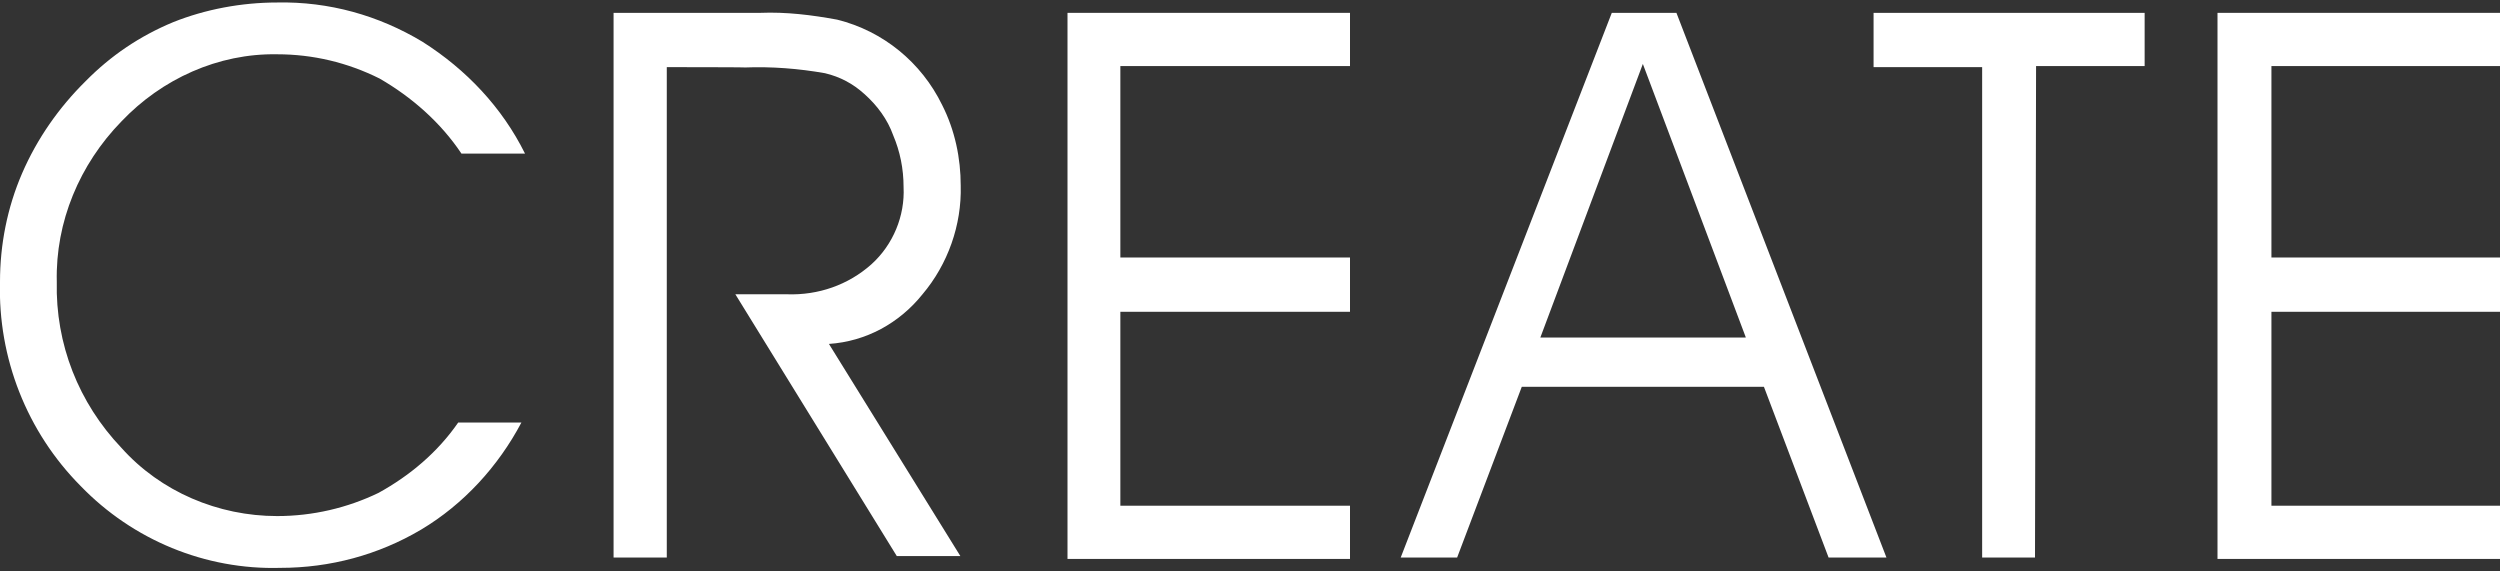
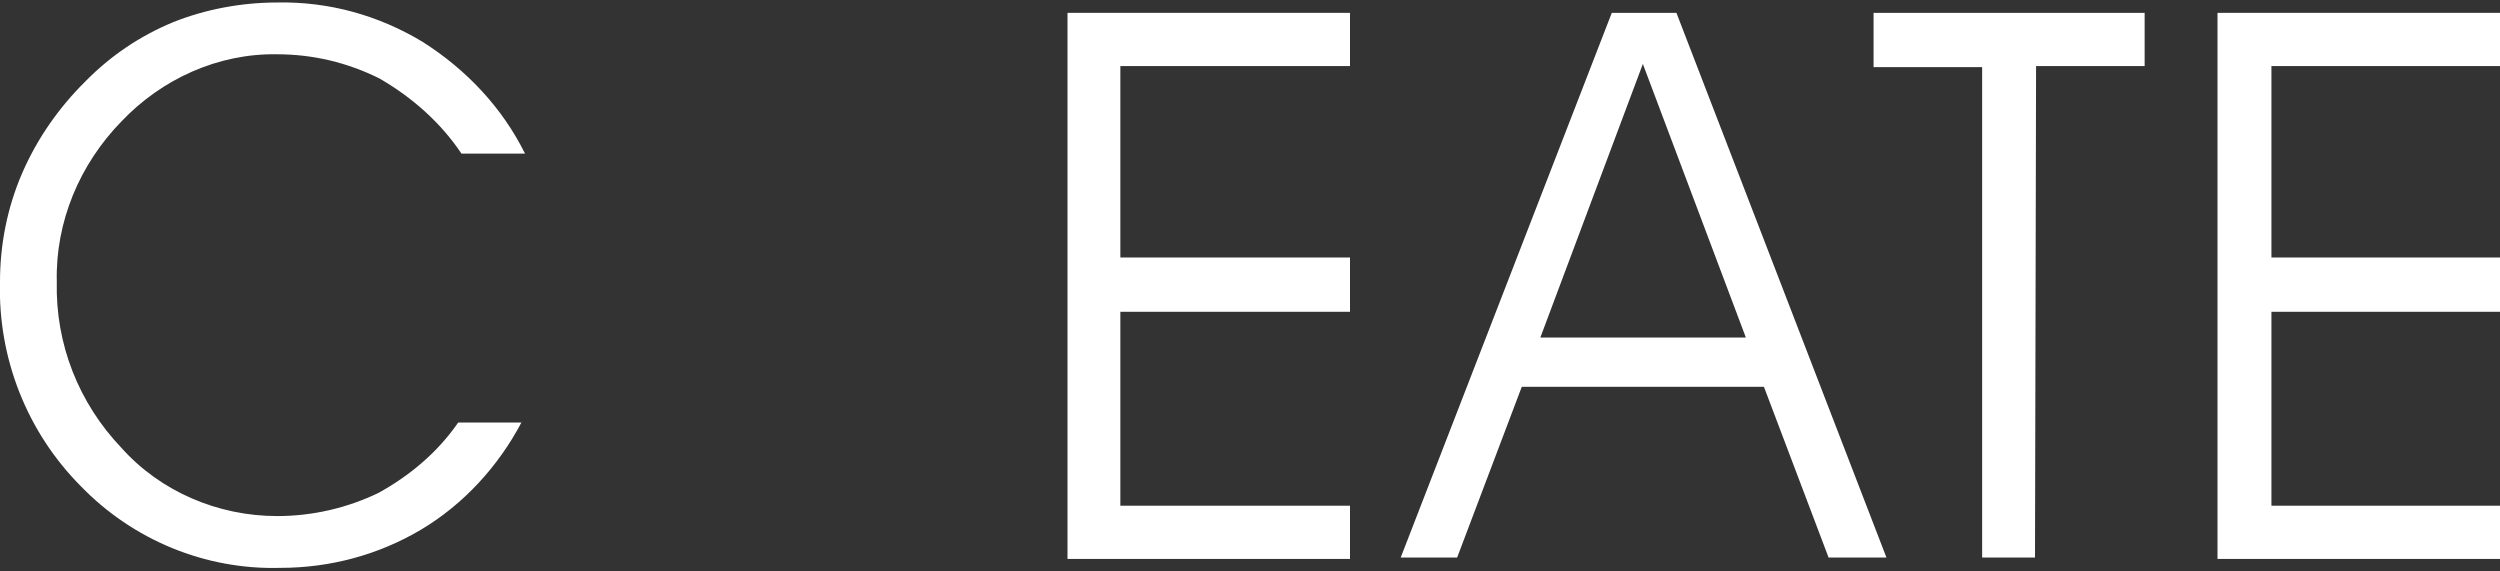
<svg xmlns="http://www.w3.org/2000/svg" version="1.1" id="圖層_1" x="0px" y="0px" viewBox="0 0 700 160" style="enable-background:new 0 0 700 160;" xml:space="preserve">
  <rect x="0" y="0" width="700" height="160" fill="#333333" stroke="none" />
  <style type="text/css">
	.st0{fill:#FFFFFF;}
</style>
  <path class="st0" d="M129.2,43c-5.8-8.7-13.9-15.8-22.9-21c-9-4.5-18.7-6.8-28.7-6.8C61.1,14.9,45.3,22.1,34,34  C22.3,46,15.5,62.1,15.9,78.9C15.5,96.3,22,112.8,34,125.4c11,12.3,27.1,19.1,43.6,19.1c10,0,19.7-2.3,28.4-6.5  c8.7-4.8,16.5-11.3,22.3-19.7H146c-6.5,12.3-16.2,22.9-28.1,30c-12,7.1-25.5,10.7-39.4,10.7c-21,0.6-41.3-7.8-55.9-22.9  C7.5,120.9-0.6,100.2,0,78.9C0,68.6,2,58.2,6.2,48.5s10.3-18.4,17.8-25.8C31,15.6,39.1,10.1,48.5,6.2c9-3.6,19.1-5.5,29.1-5.5  c14.5-0.3,28.4,3.6,40.7,11c12.3,7.8,22.3,18.4,28.7,31.3H129.2z" />
-   <path class="st0" d="M186.7,18.8v137.3h-14.9V3.6h41c7.4-0.3,14.5,0.6,21.6,1.9c12.9,3.2,23.6,12,29.4,23.9  c3.6,7.1,5.2,14.9,5.2,22.6c0.3,11-3.6,22-10.7,30.4c-6.5,8.1-15.8,13.2-26.2,13.9l36.8,59.4h-17.8l-45.2-73.3h14.5  c8.7,0.3,17.1-2.6,23.6-8.4c6.1-5.5,9.4-13.6,9-21.6c0-5.2-1-10-2.9-14.5c-1.6-4.5-4.5-8.4-8.1-11.6c-3.2-2.9-6.8-4.8-11-5.8  c-7.4-1.3-14.9-1.9-22.6-1.6C208.7,18.8,186.7,18.8,186.7,18.8z" />
  <path class="st0" d="M313.7,72.1H378v15.2h-64.3v54.3H378v14.9h-79.1V3.6H378v14.9h-64.3V72.1z" />
  <path class="st0" d="M408,156.1h-15.8L451.3,3.6h18.1l58.8,152.5H512l-18.1-47.8h-67.8L408,156.1z M488.8,94.4L460,17.9l-28.7,76.6  H488.8z" />
  <path class="st0" d="M569.8,156.1H555V18.8h-30.4V3.6h75.9v14.9h-30.4L569.8,156.1z" />
  <path class="st0" d="M636,72.1h64v15.2h-64v54.3h64v14.9h-79.1V3.6H700v14.9h-64V72.1z" />
</svg>